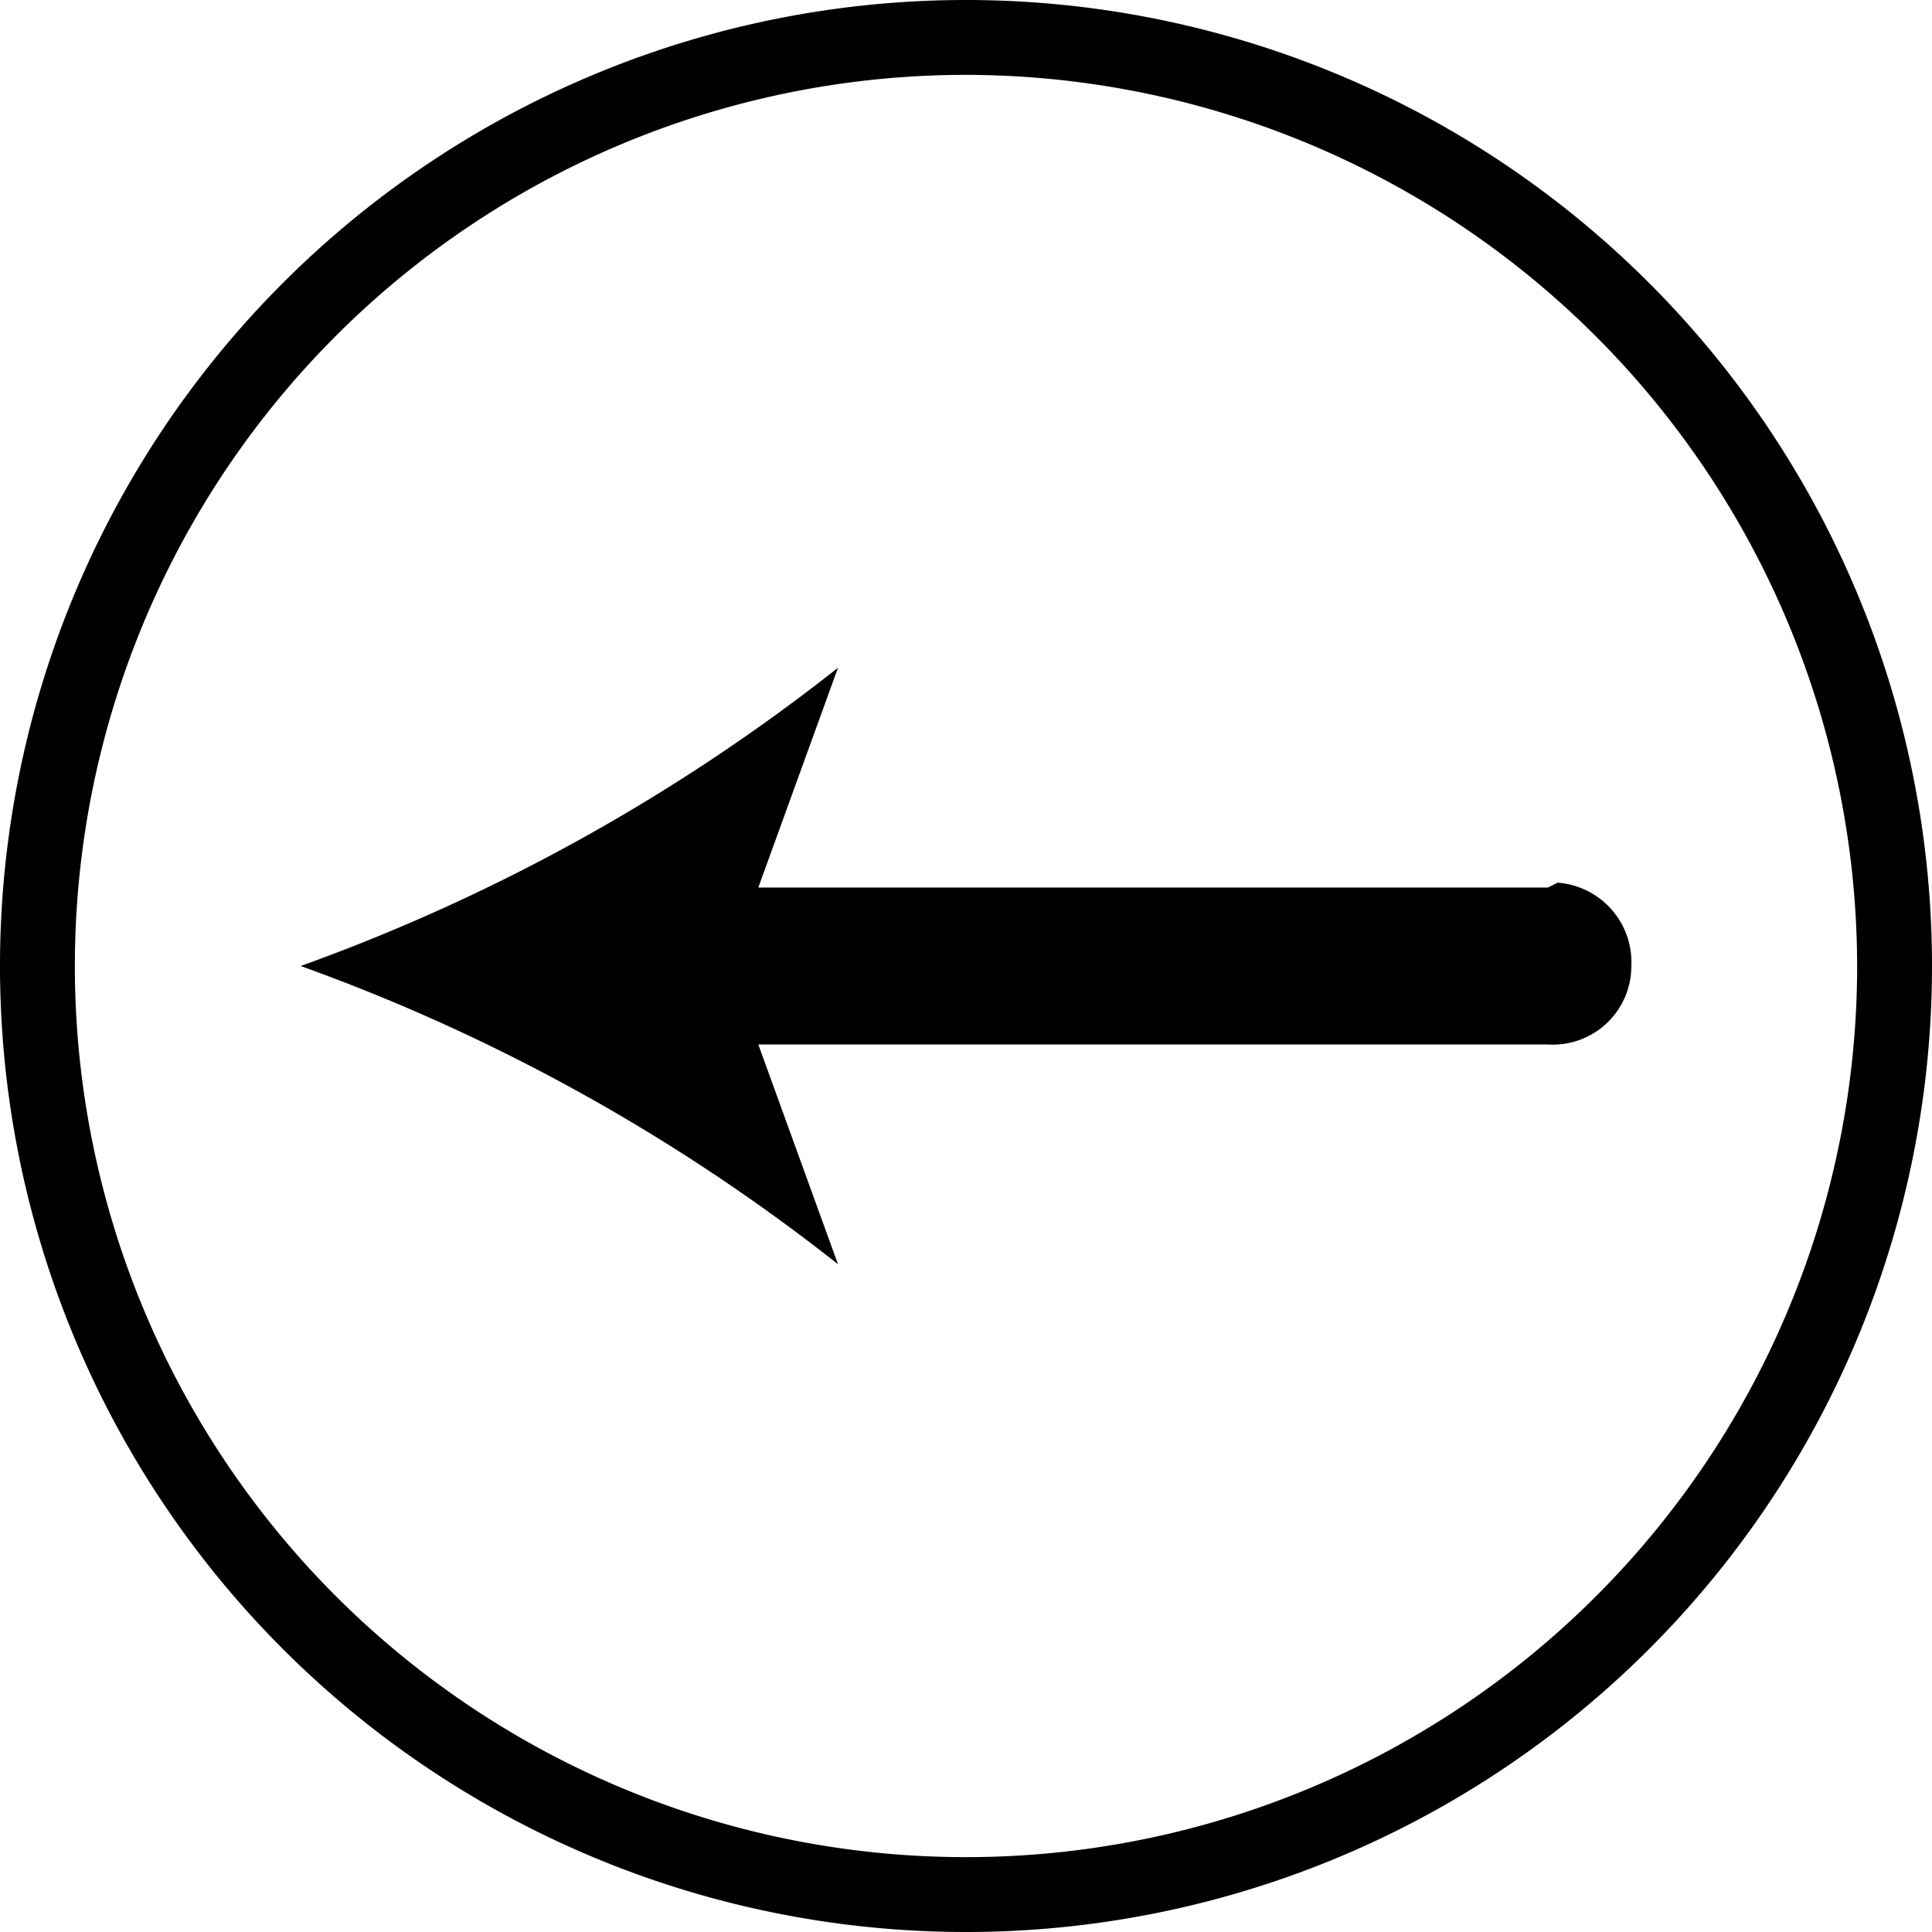
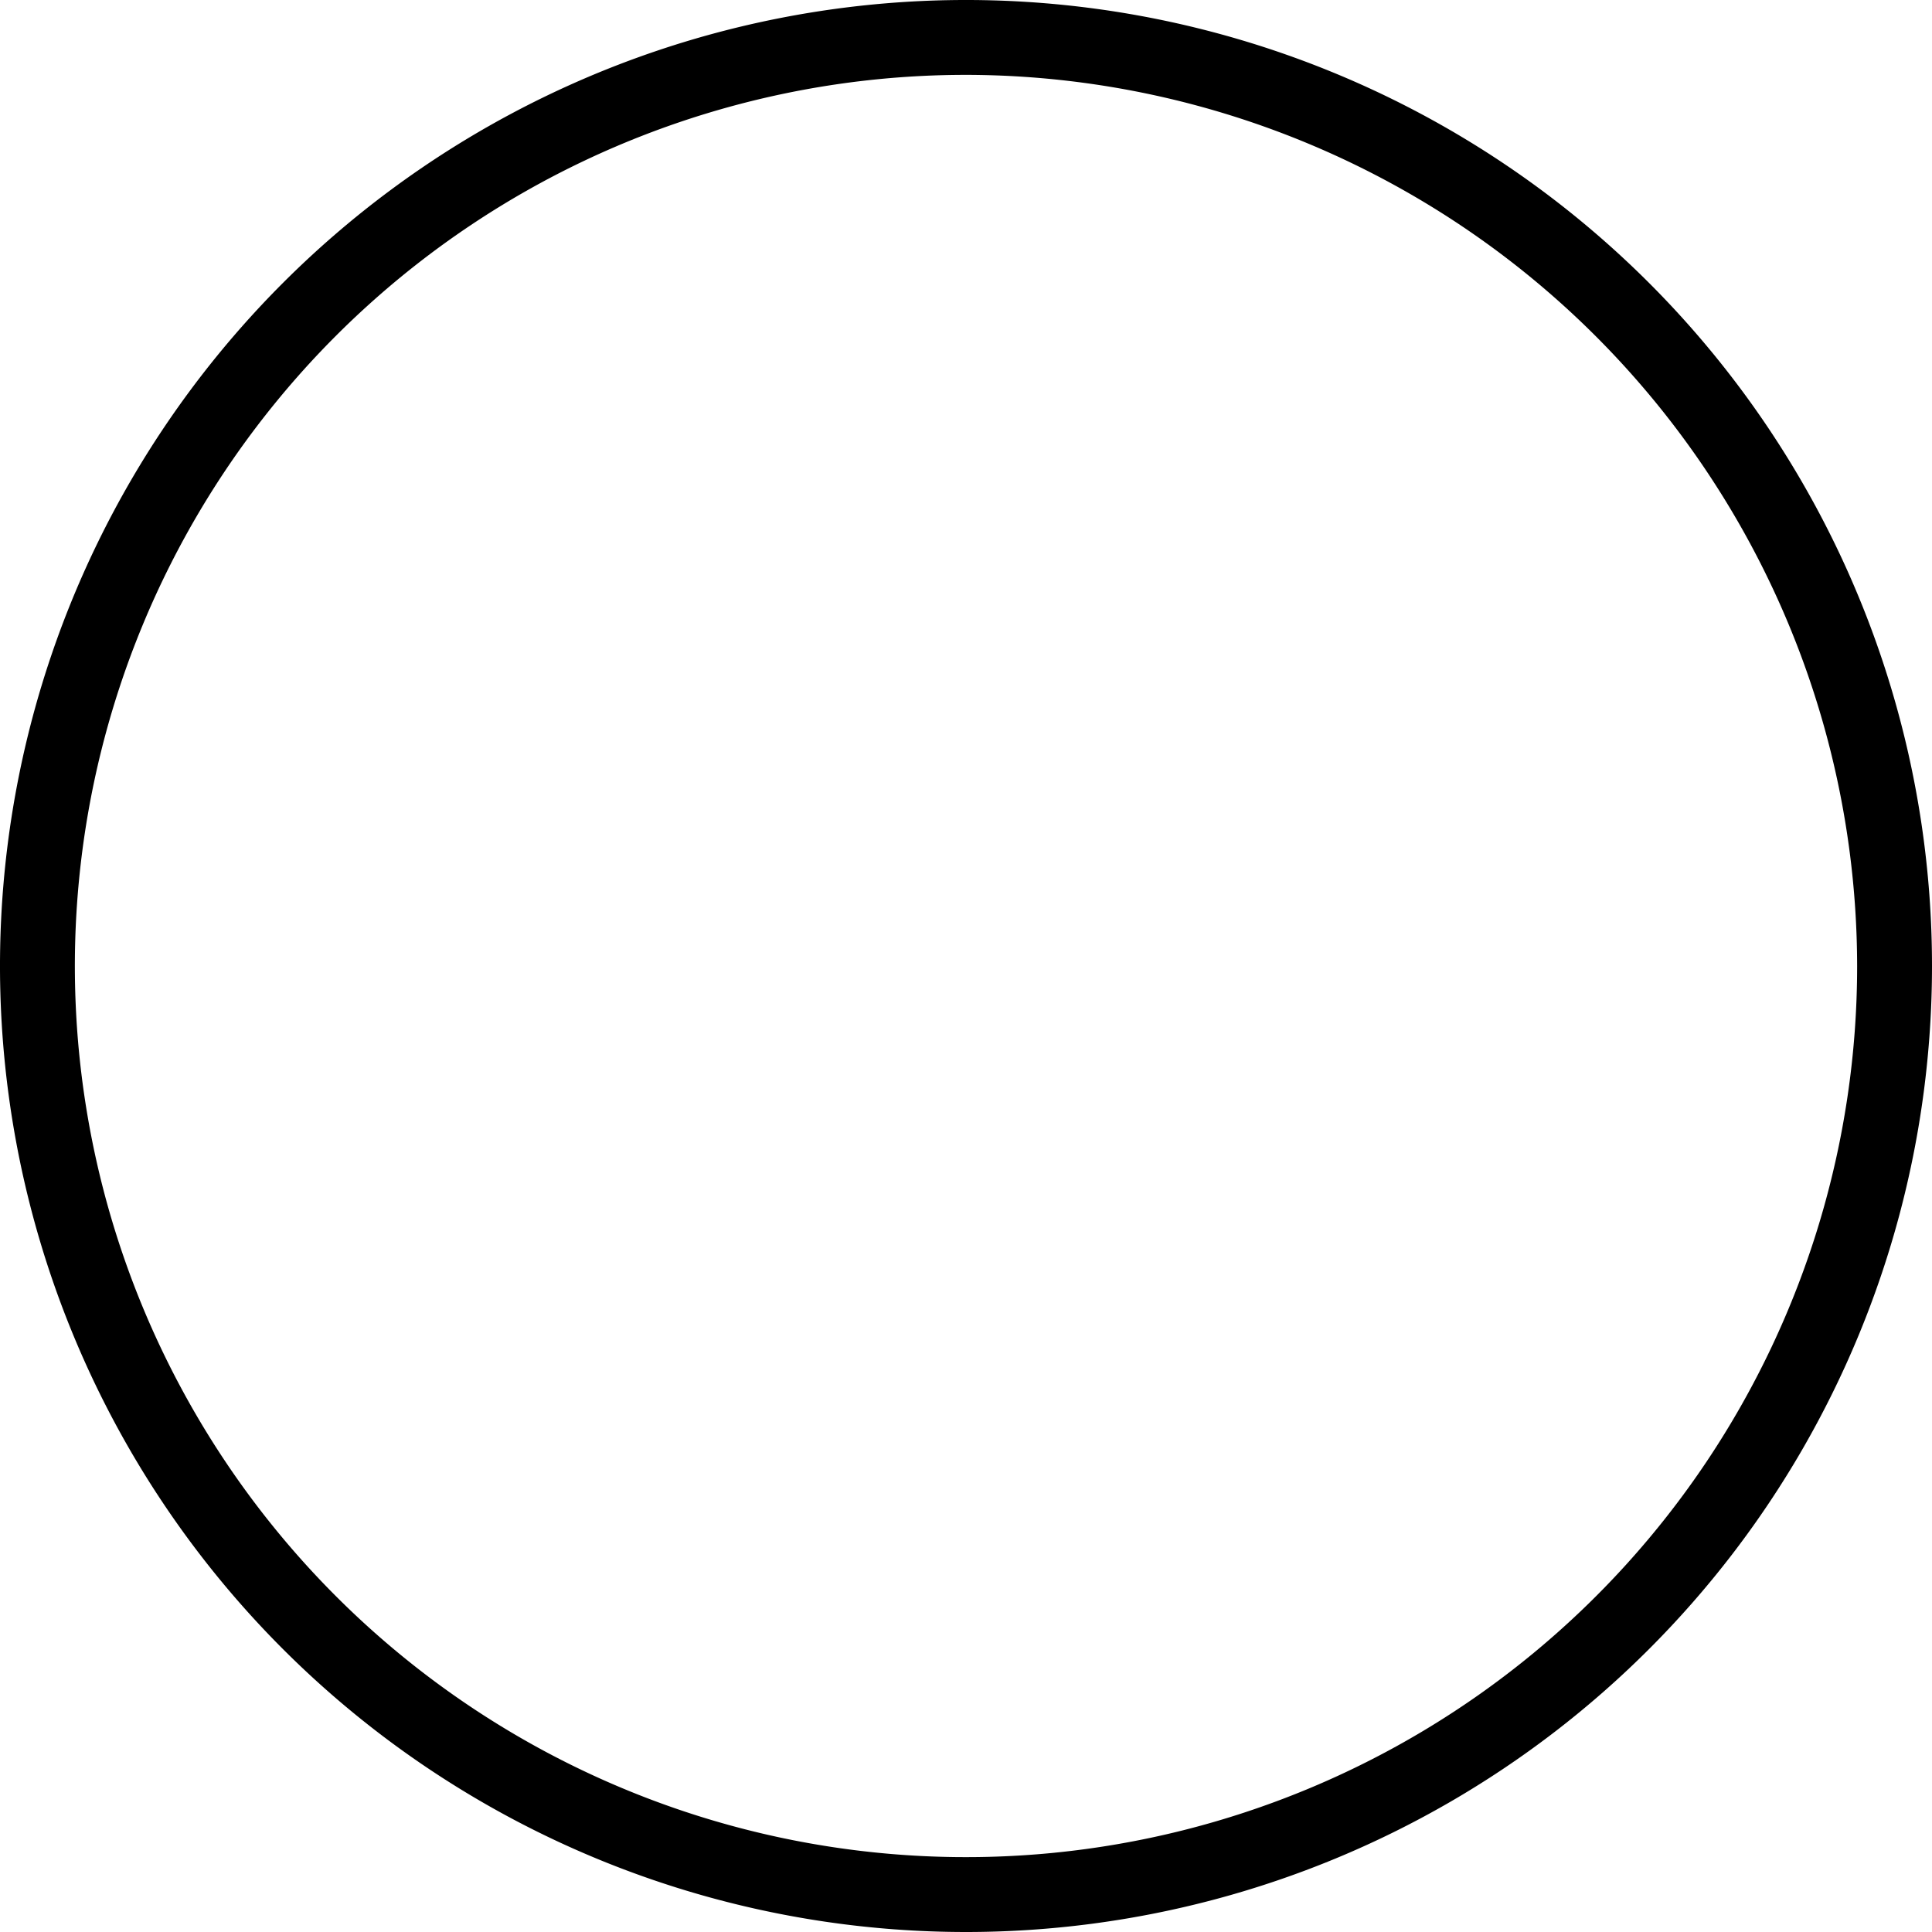
<svg xmlns="http://www.w3.org/2000/svg" id="Layer_1" data-name="Layer 1" viewBox="0 0 16 16">
  <path d="M8,16a8,8,0,1,1,8-8A8,8,0,0,1,8,16ZM8,.62A7.38,7.38,0,1,0,15.38,8,7.39,7.39,0,0,0,8,.62Z" />
-   <path d="M12.82,7.35H6.28l.66-1.82A15.81,15.81,0,0,1,2.49,8a15.81,15.81,0,0,1,4.45,2.47L6.28,8.65h6.54A.65.65,0,0,0,13.51,8a.66.66,0,0,0-.61-.69Z" />
</svg>